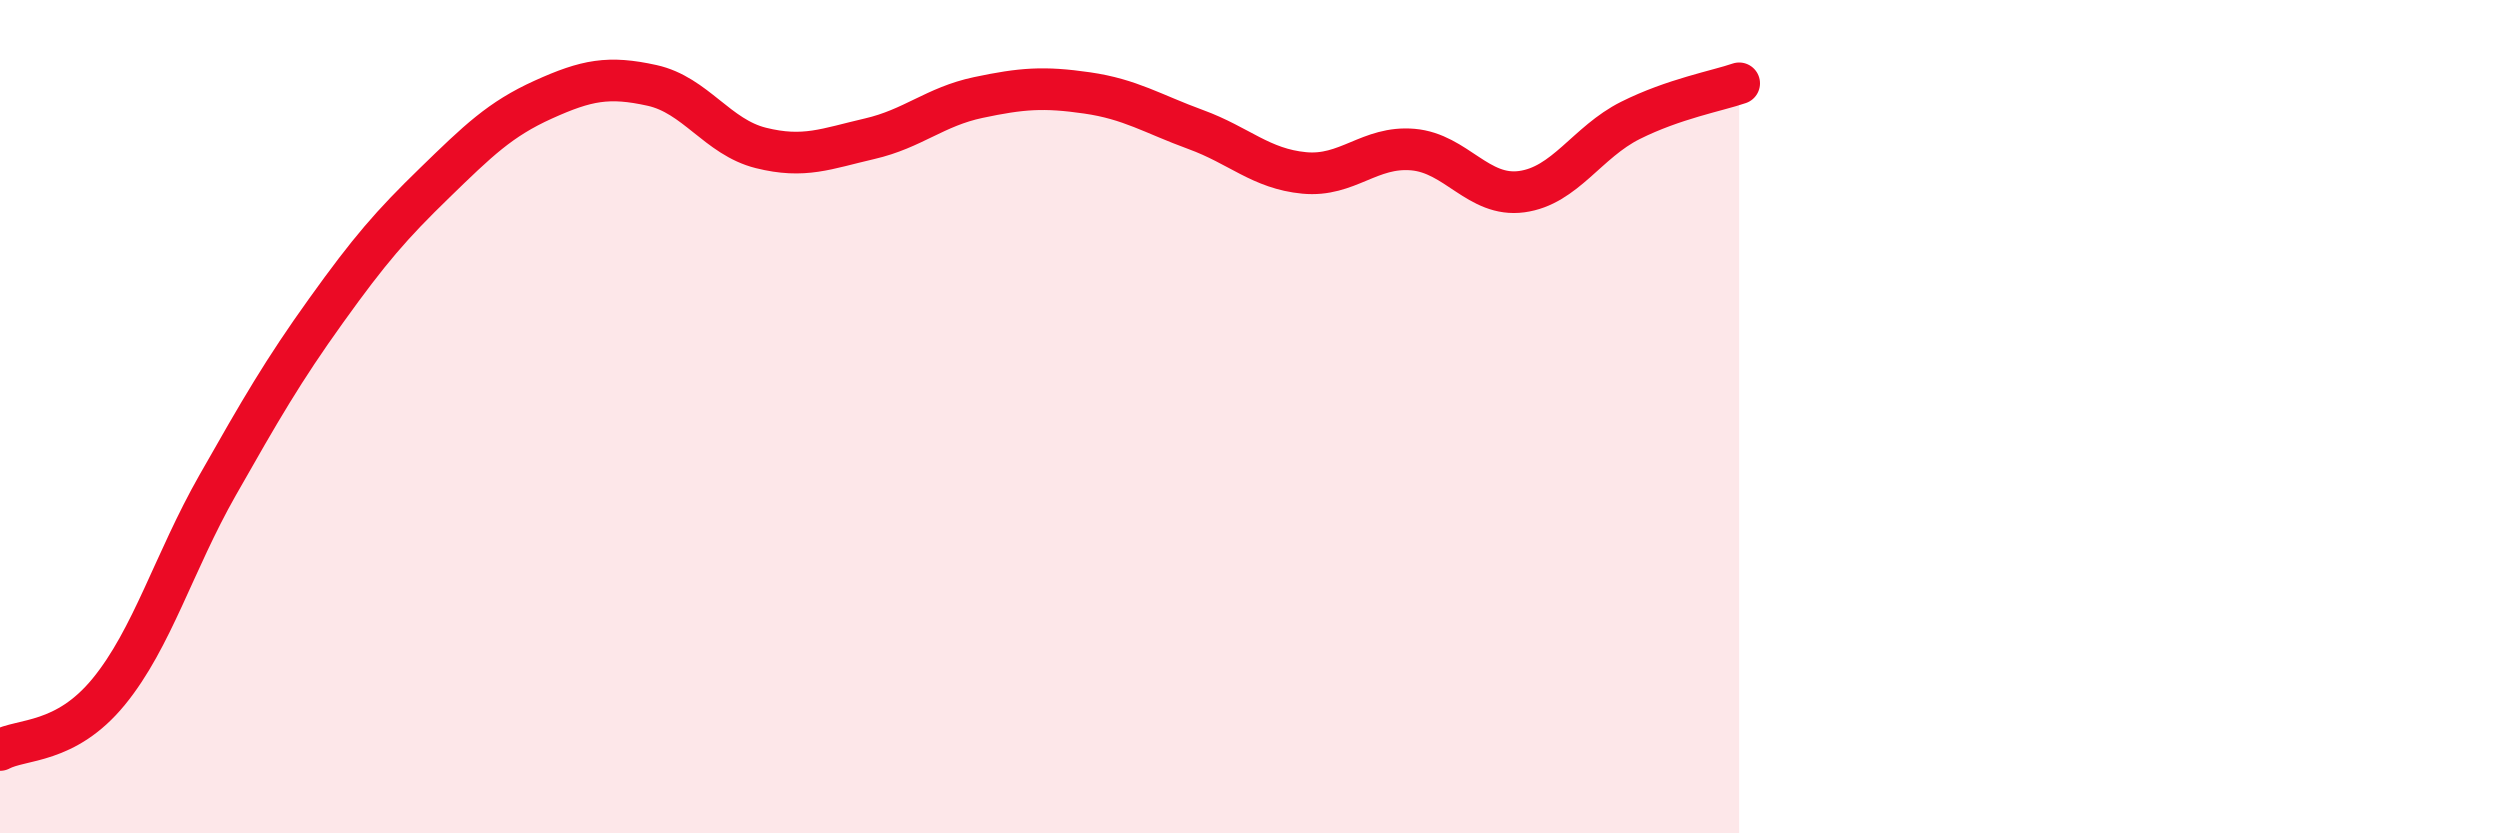
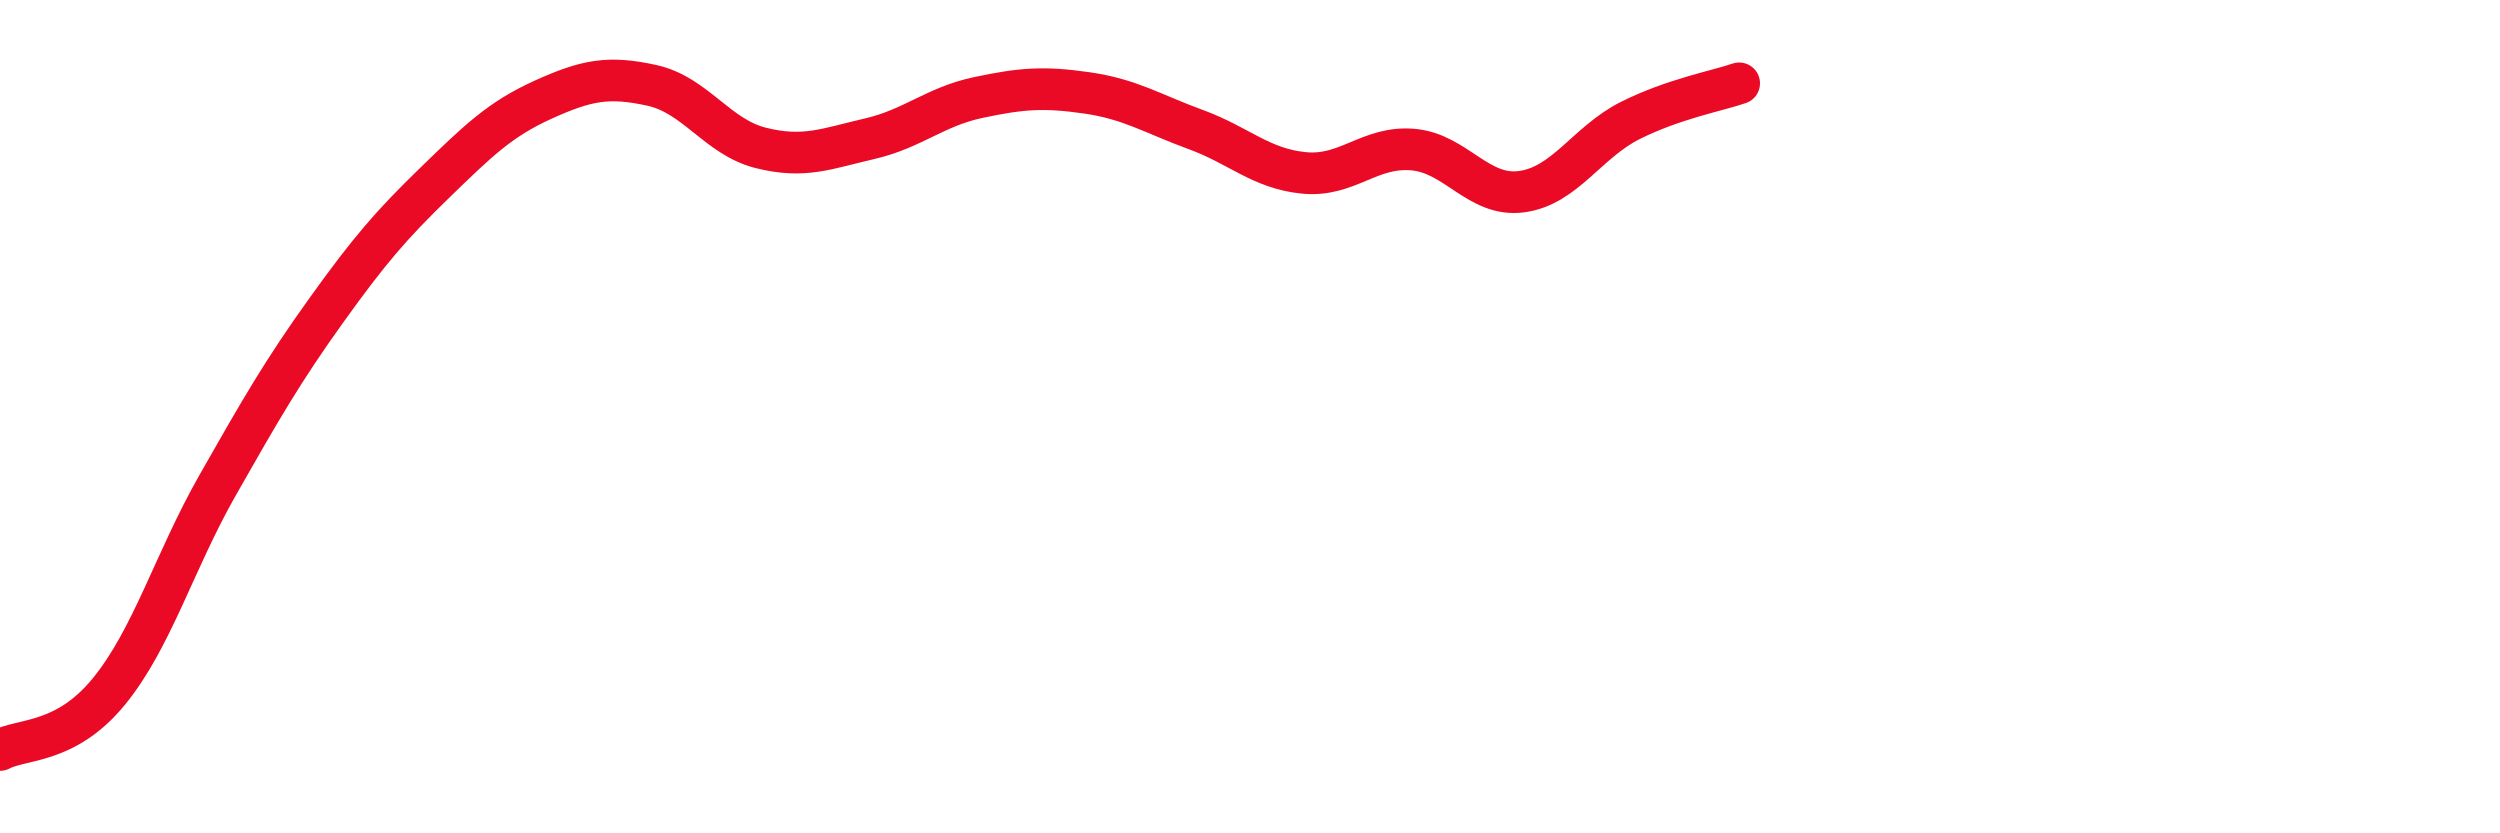
<svg xmlns="http://www.w3.org/2000/svg" width="60" height="20" viewBox="0 0 60 20">
-   <path d="M 0,18 C 0.52,17.72 1.57,17.87 2.61,16.6 C 3.65,15.33 4.18,13.48 5.22,11.65 C 6.26,9.82 6.79,8.9 7.83,7.45 C 8.87,6 9.39,5.4 10.43,4.39 C 11.47,3.38 12,2.86 13.04,2.39 C 14.08,1.92 14.61,1.82 15.65,2.05 C 16.69,2.28 17.22,3.29 18.26,3.55 C 19.3,3.81 19.83,3.57 20.87,3.33 C 21.91,3.09 22.44,2.56 23.48,2.34 C 24.52,2.12 25.05,2.08 26.09,2.23 C 27.13,2.38 27.66,2.73 28.7,3.11 C 29.74,3.49 30.26,4.05 31.3,4.15 C 32.34,4.25 32.87,3.5 33.91,3.59 C 34.95,3.68 35.48,4.74 36.52,4.6 C 37.56,4.46 38.09,3.41 39.13,2.89 C 40.17,2.37 41.22,2.18 41.74,2L41.74 20L0 20Z" fill="#EB0A25" opacity="0.1" stroke-linecap="round" stroke-linejoin="round" />
  <path d="M 0,18 C 0.52,17.72 1.57,17.87 2.61,16.6 C 3.65,15.33 4.18,13.48 5.22,11.65 C 6.26,9.82 6.79,8.9 7.83,7.45 C 8.87,6 9.39,5.4 10.43,4.39 C 11.47,3.38 12,2.86 13.04,2.39 C 14.08,1.92 14.61,1.82 15.65,2.05 C 16.69,2.28 17.22,3.29 18.26,3.55 C 19.3,3.81 19.83,3.57 20.87,3.33 C 21.91,3.09 22.44,2.56 23.48,2.34 C 24.52,2.12 25.05,2.08 26.09,2.23 C 27.13,2.38 27.66,2.73 28.7,3.11 C 29.74,3.49 30.26,4.05 31.3,4.15 C 32.34,4.25 32.87,3.5 33.91,3.59 C 34.95,3.68 35.48,4.74 36.52,4.6 C 37.56,4.46 38.09,3.41 39.13,2.89 C 40.17,2.37 41.22,2.18 41.74,2" stroke="#EB0A25" stroke-width="1" fill="none" stroke-linecap="round" stroke-linejoin="round" />
</svg>